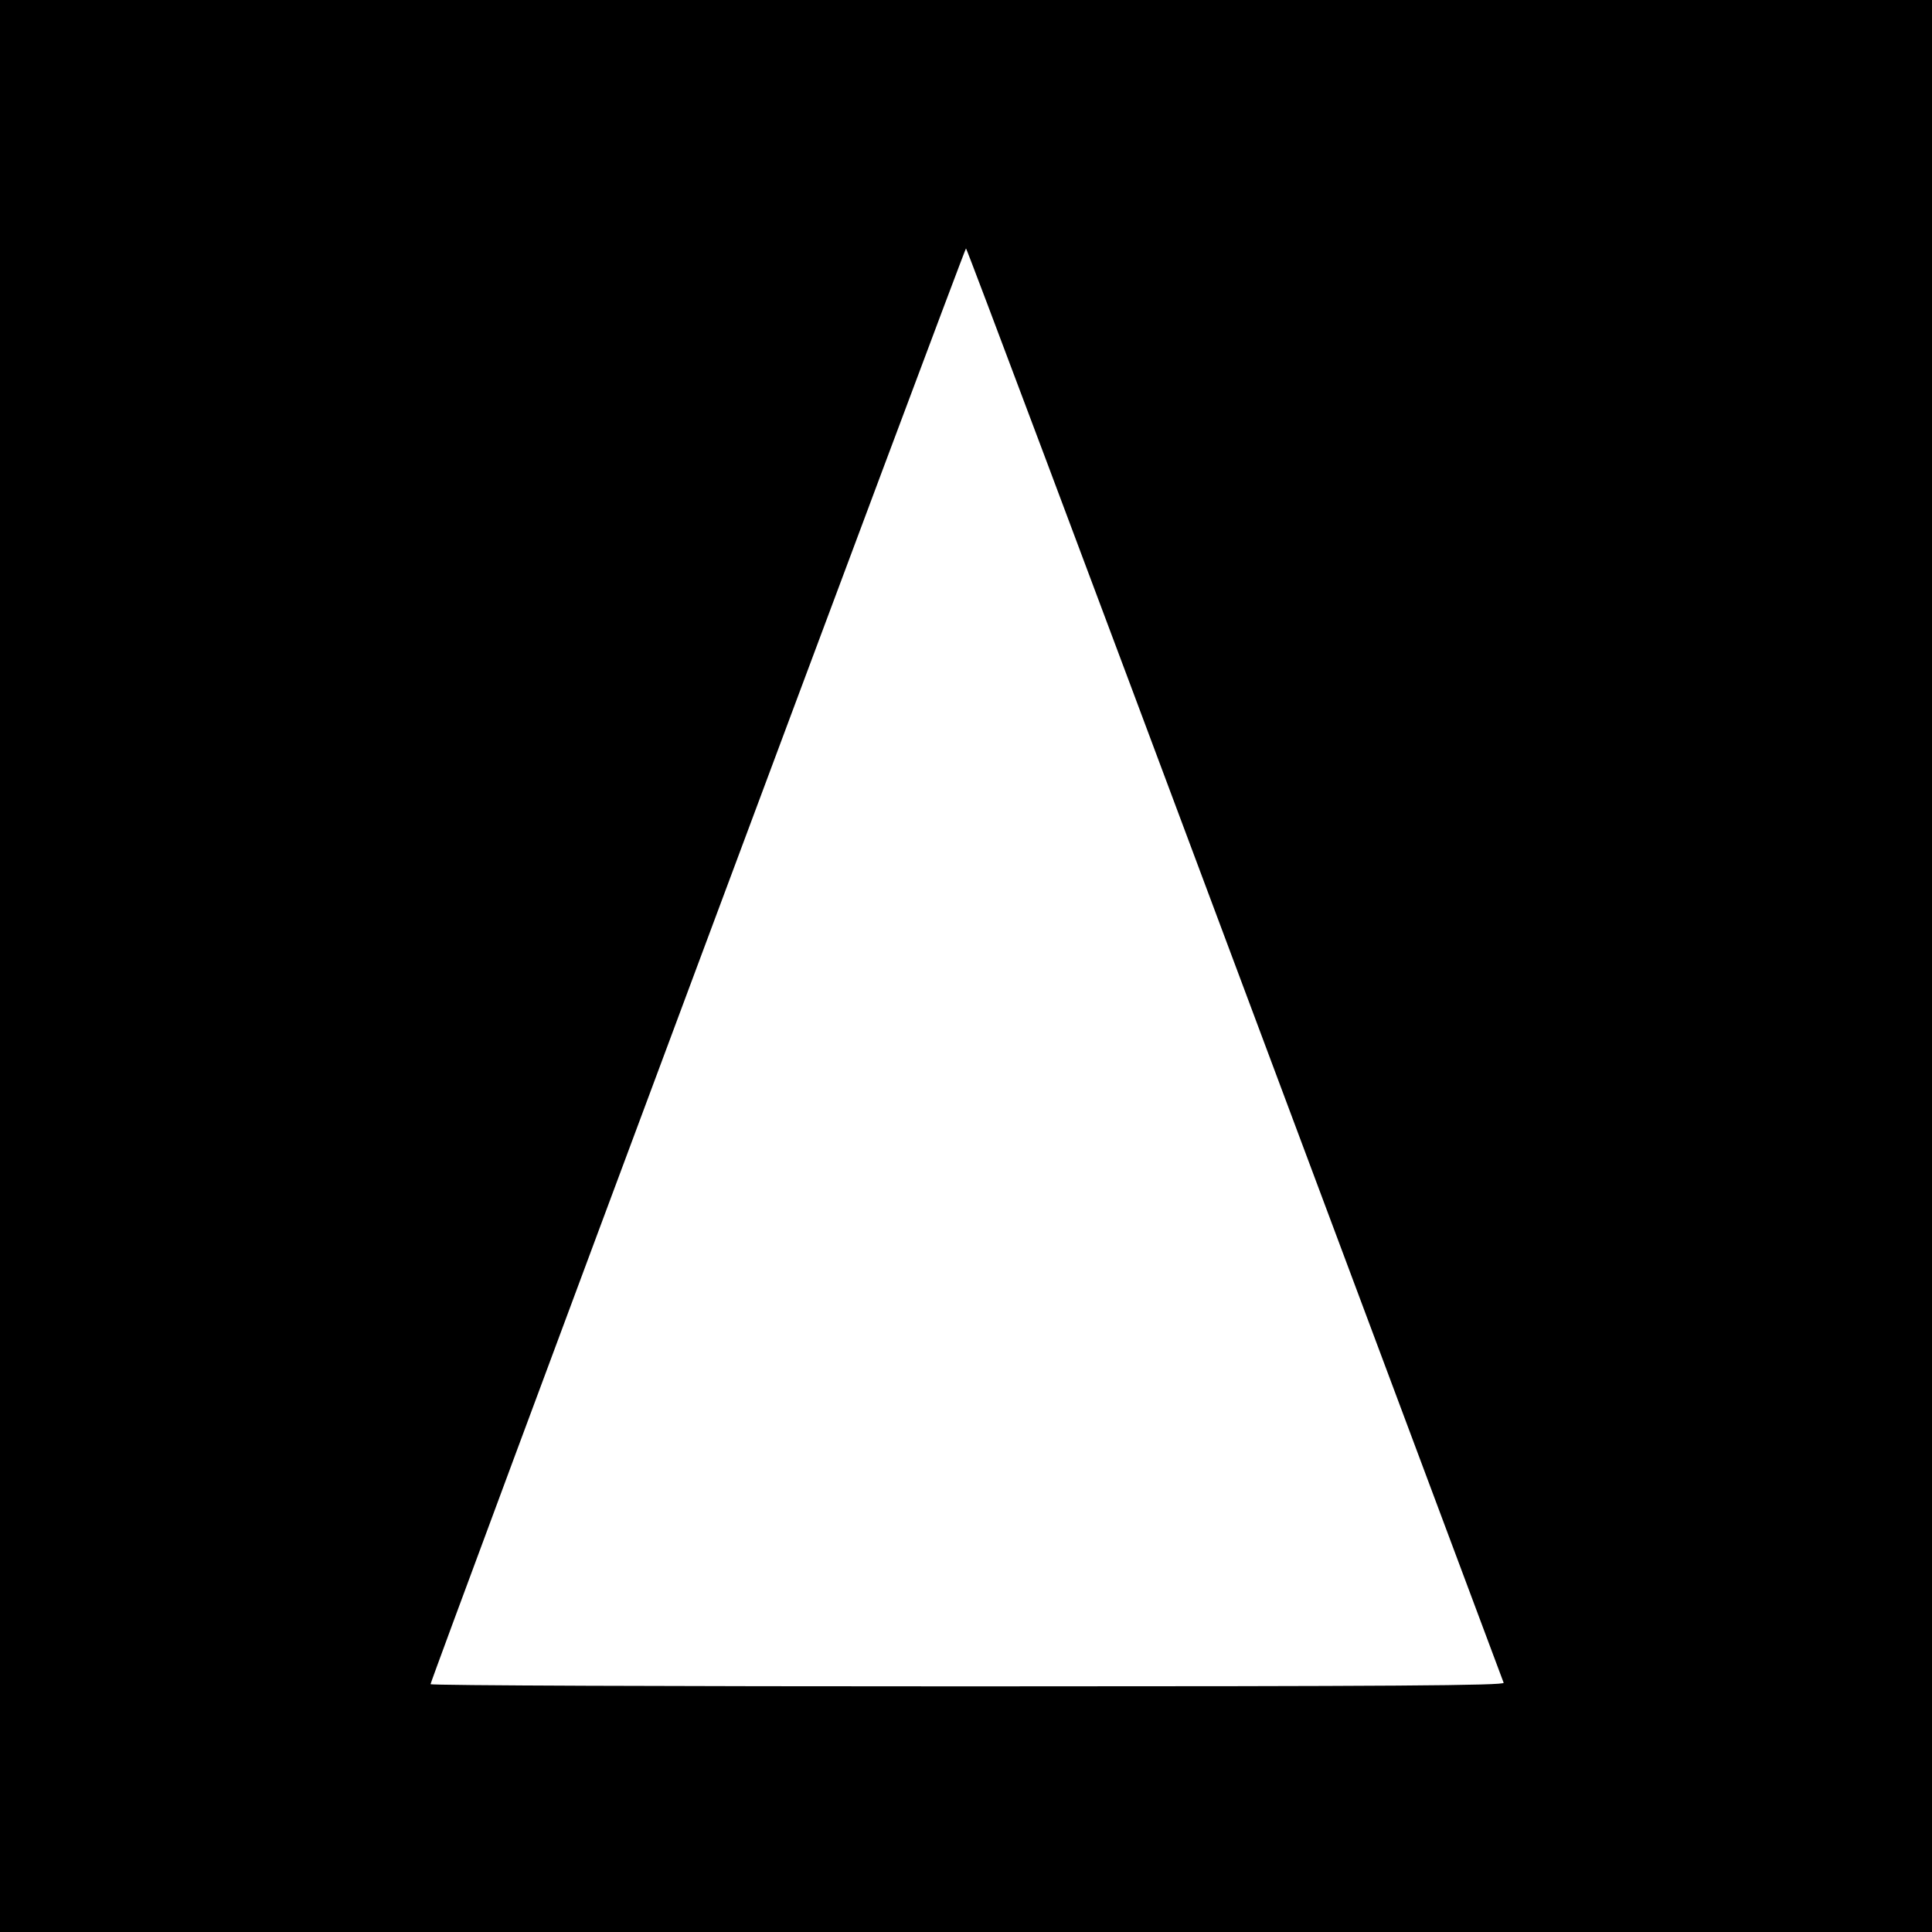
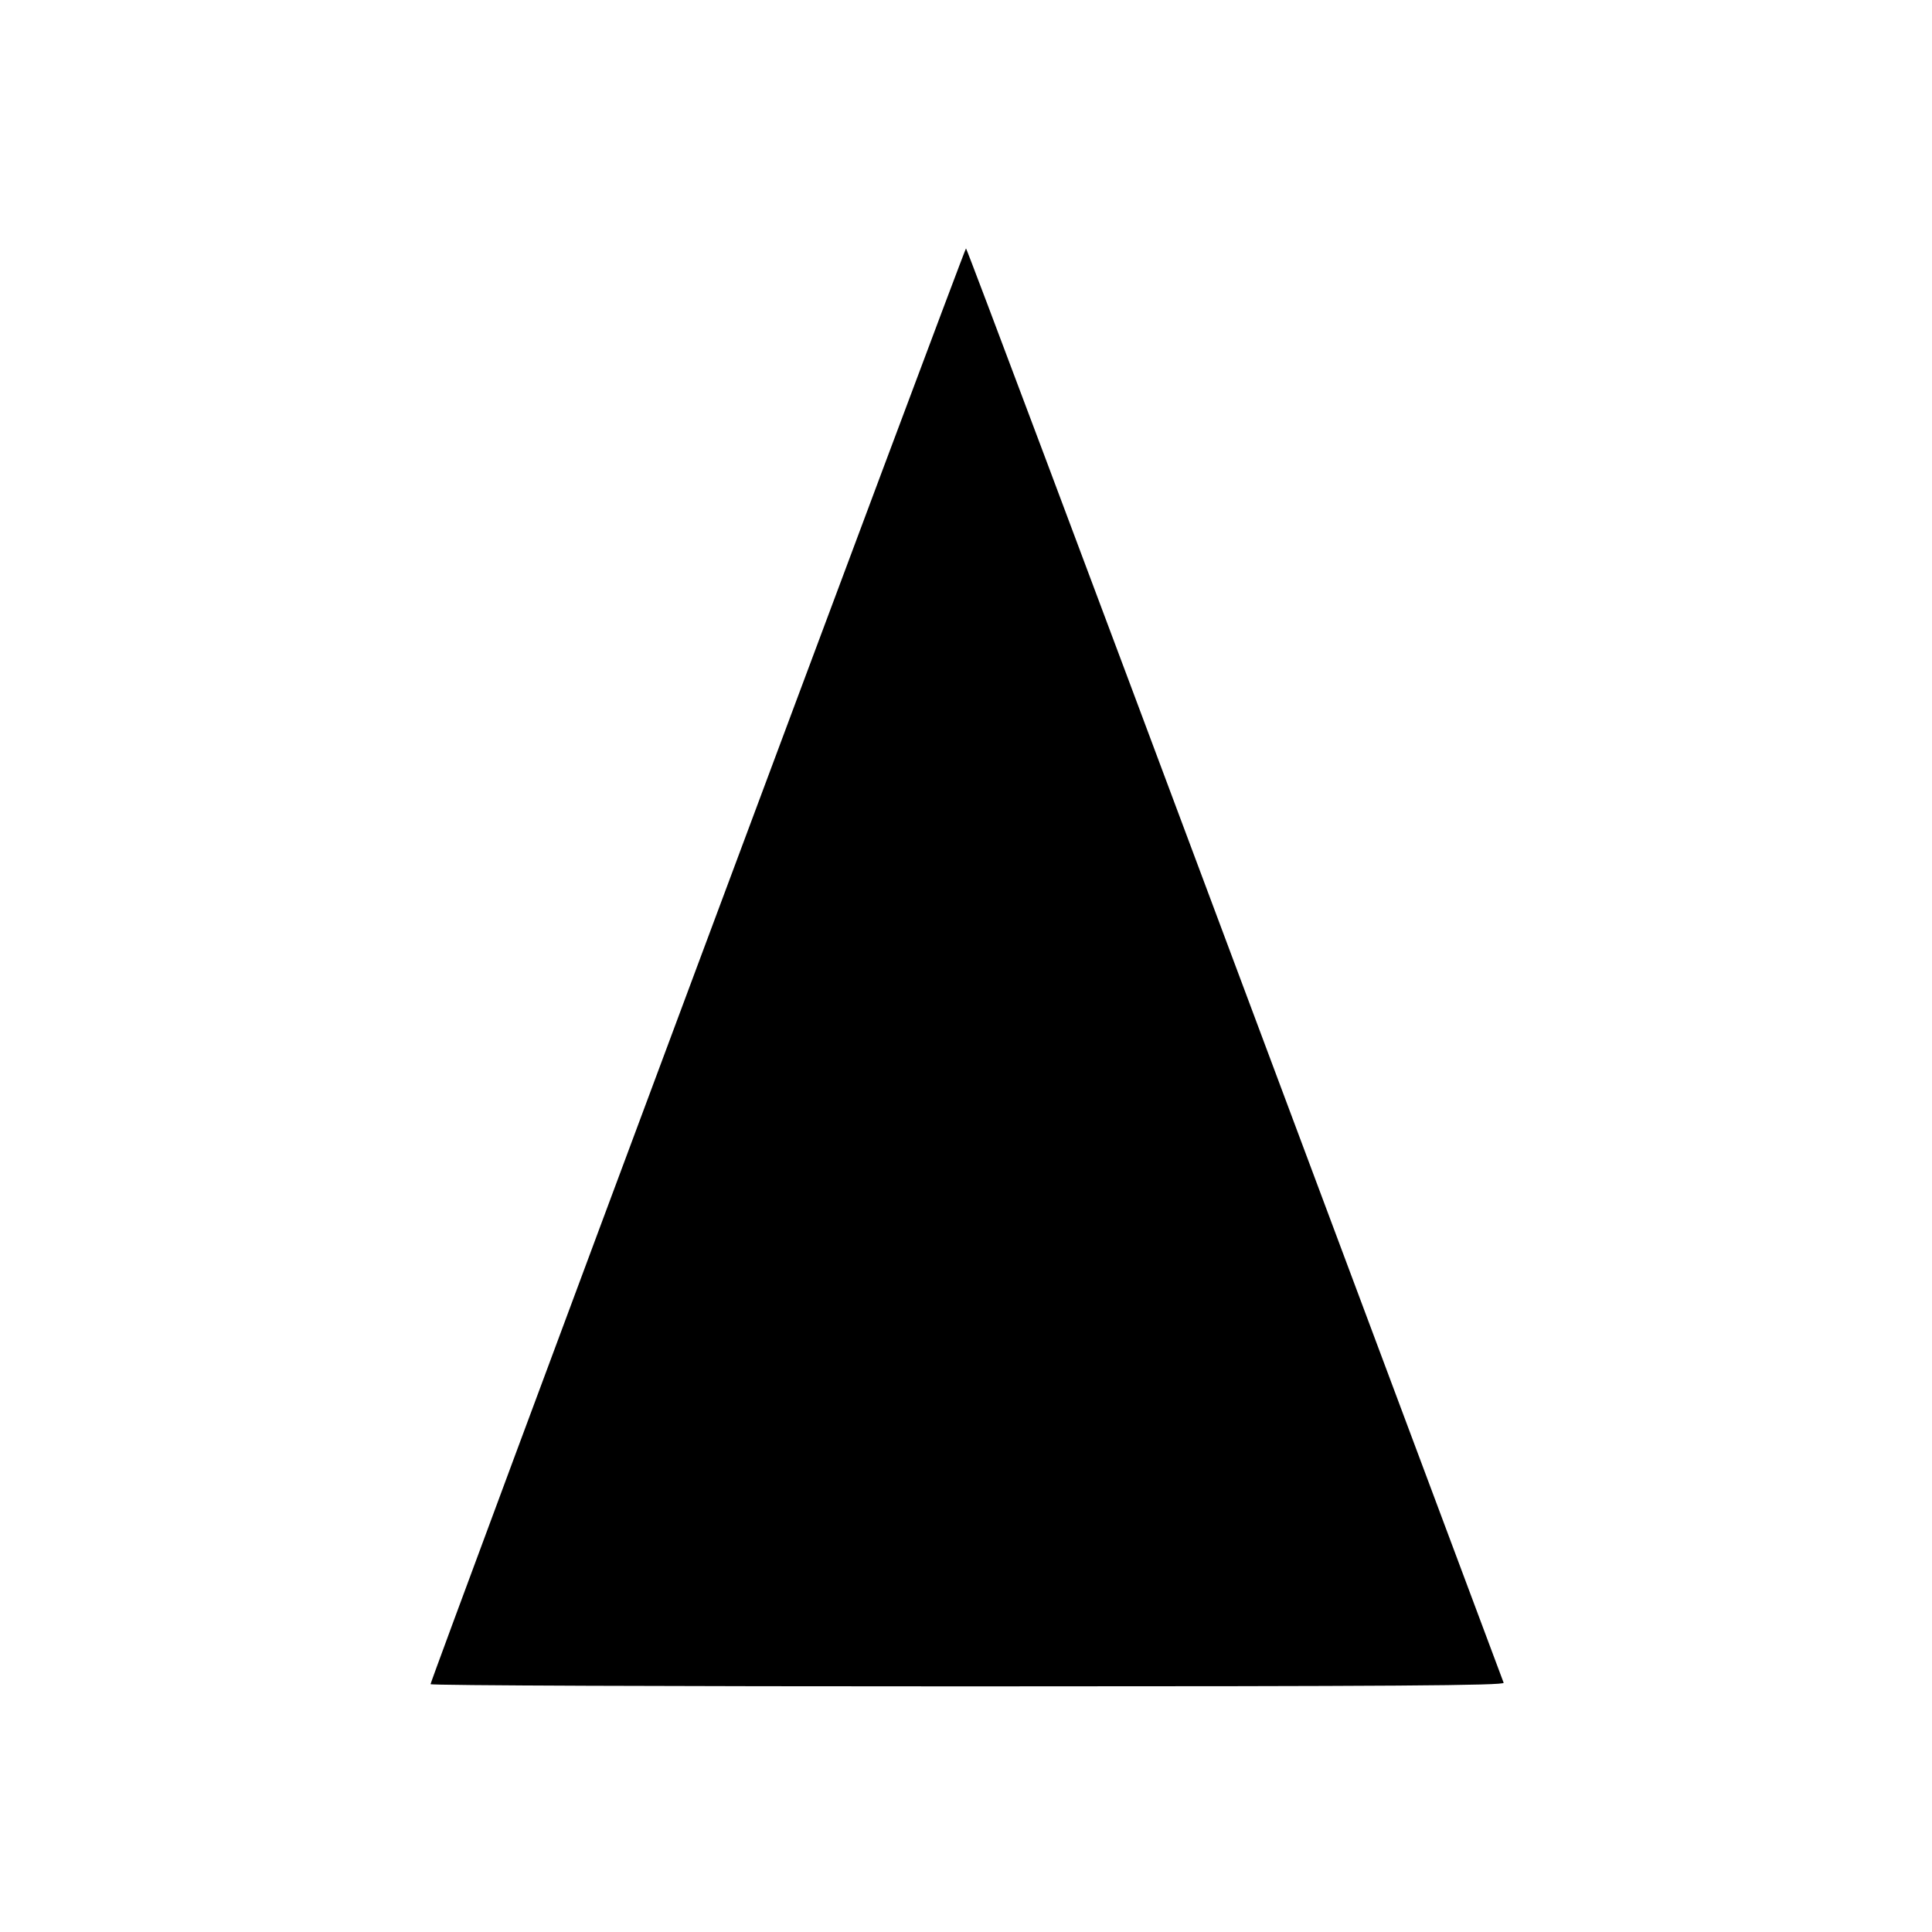
<svg xmlns="http://www.w3.org/2000/svg" version="1.0" width="700pt" height="700pt" viewBox="0 0 700 700" preserveAspectRatio="xMidYMid meet">
  <g transform="translate(0,700) scale(0.1,-0.1)" fill="#000000" stroke="none">
-     <path d="M0 3500 l0 -3500 3500 0 3500 0 0 3500 0 3500 -3500 0 -3500 0 0 -3500z m4474 7 c533 -1425 972 -2598 974 -2604 3 -10 -389 -13 -1942 -13 -1070 0 -1946 3 -1946 8 -1 12 1935 5202 1940 5202 3 0 441 -1167 974 -2593z" />
+     <path d="M0 3500 z m4474 7 c533 -1425 972 -2598 974 -2604 3 -10 -389 -13 -1942 -13 -1070 0 -1946 3 -1946 8 -1 12 1935 5202 1940 5202 3 0 441 -1167 974 -2593z" />
  </g>
</svg>